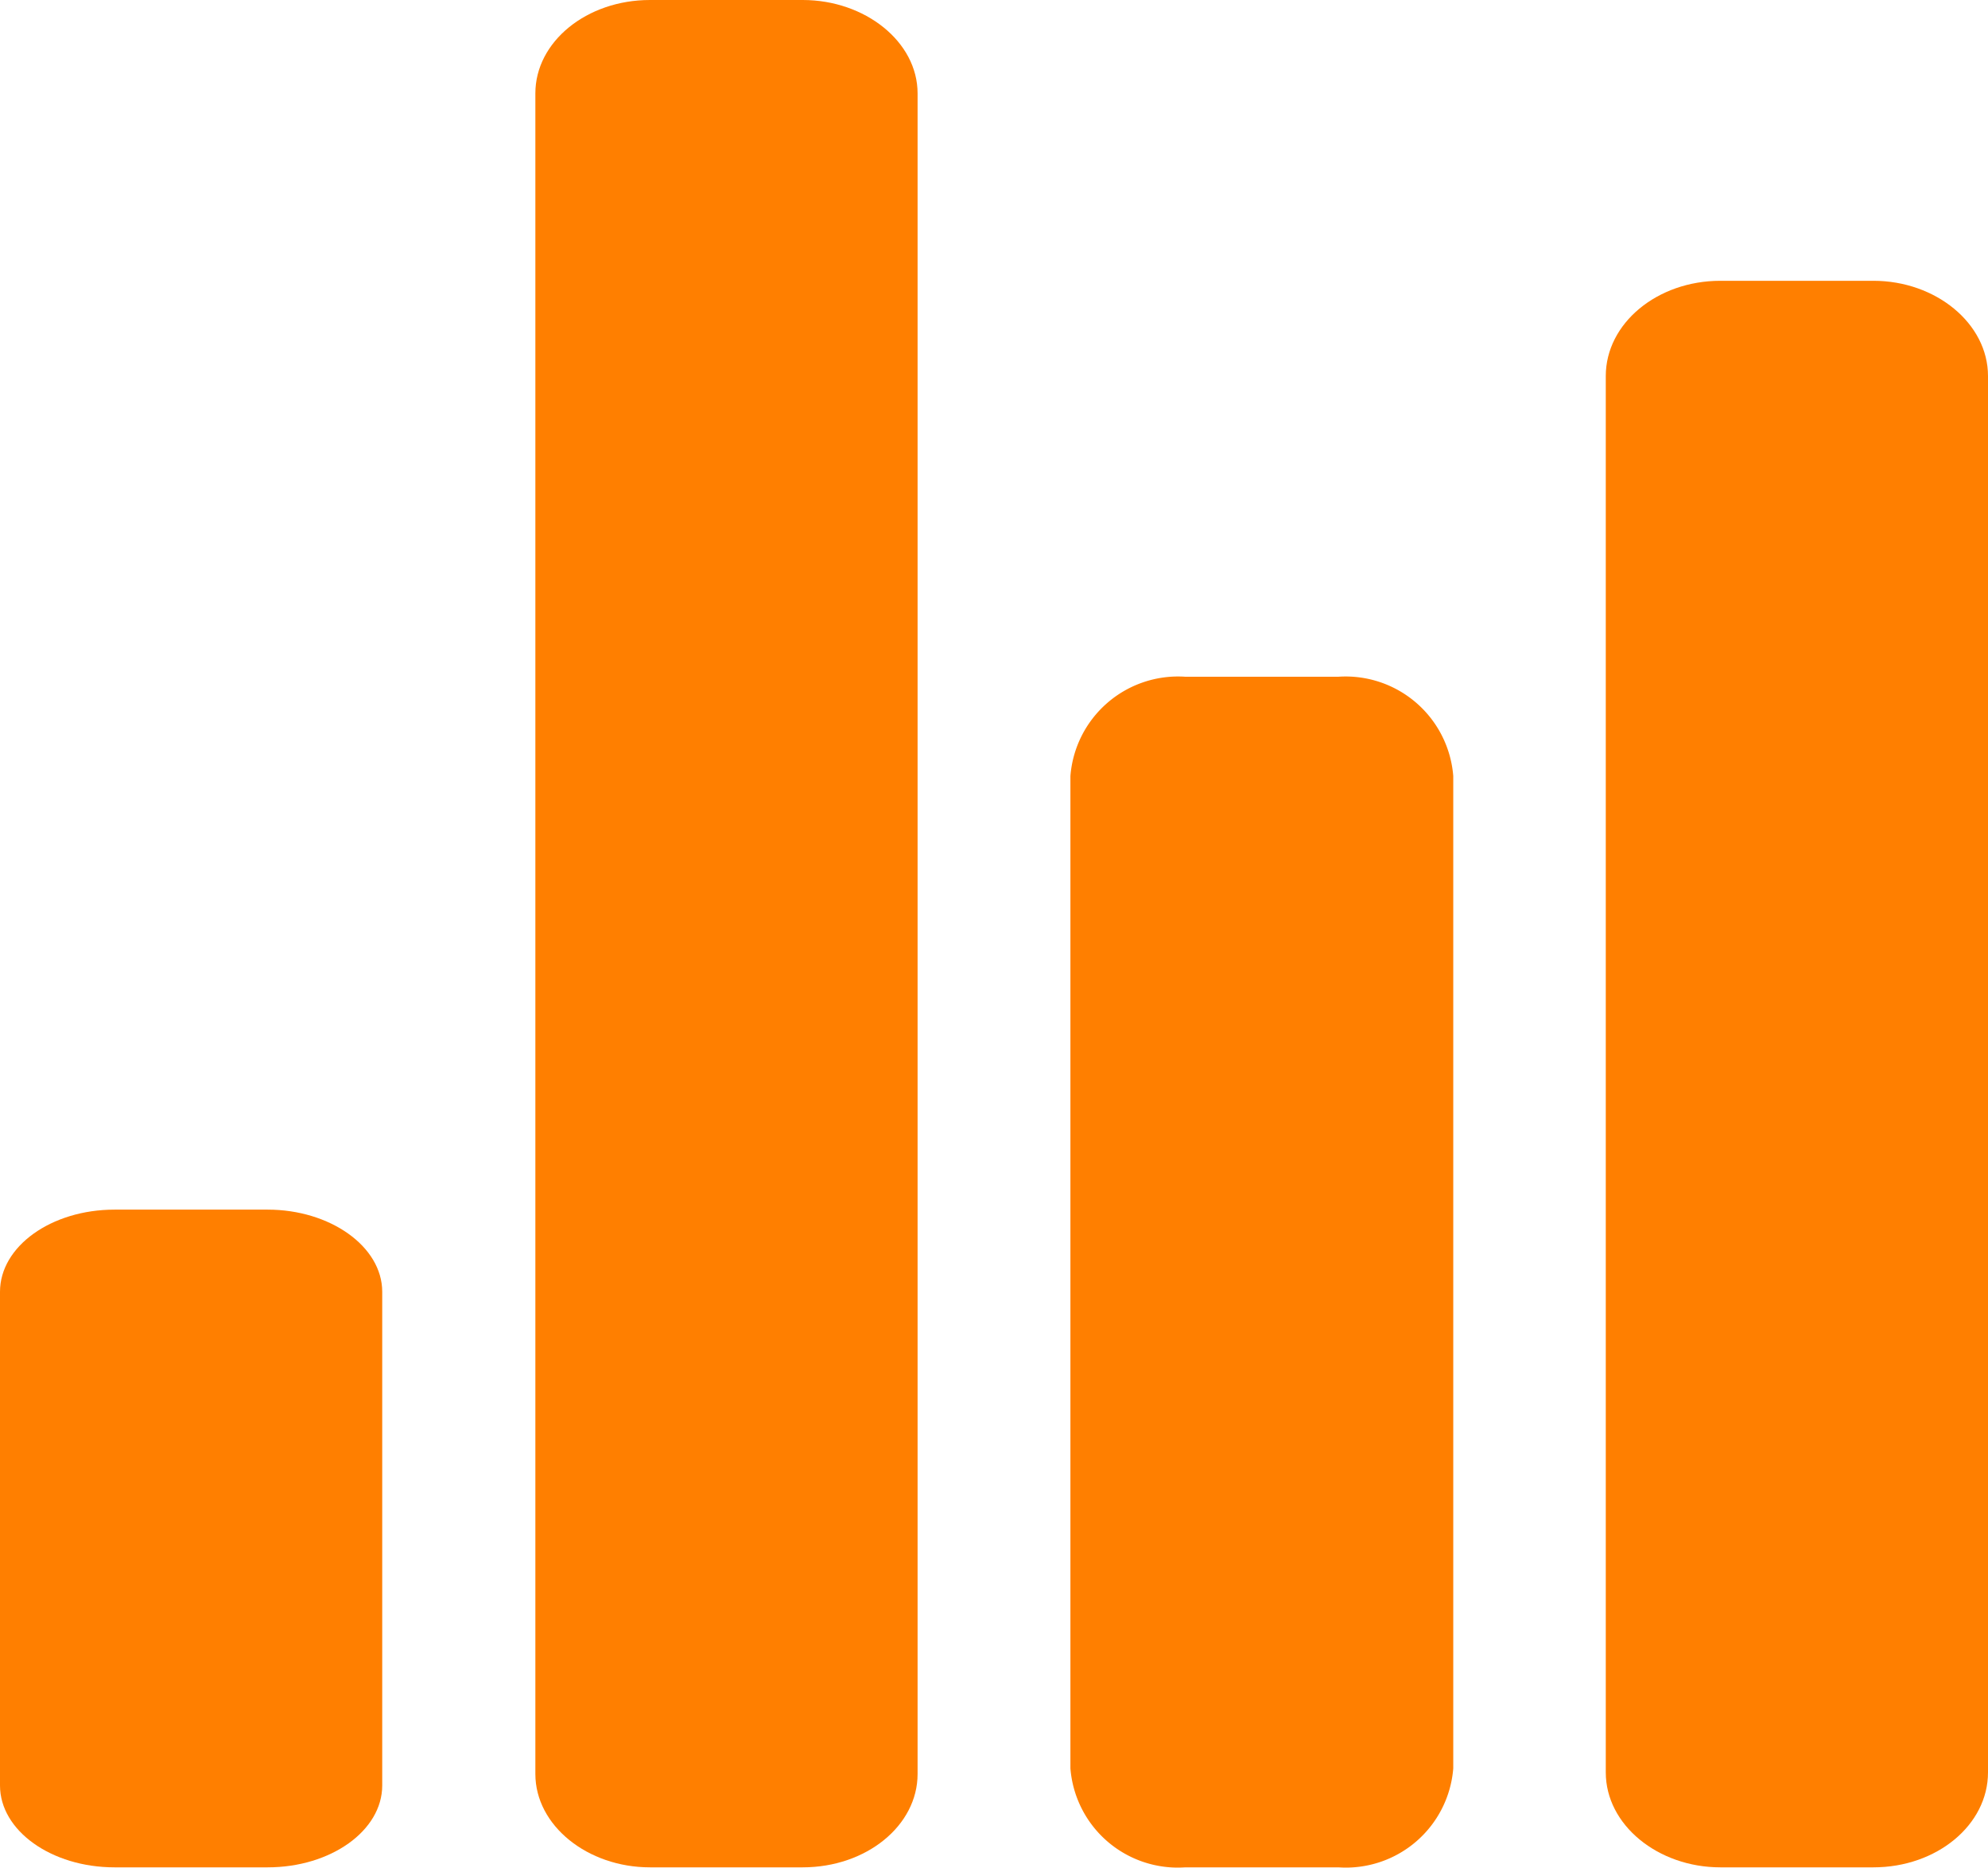
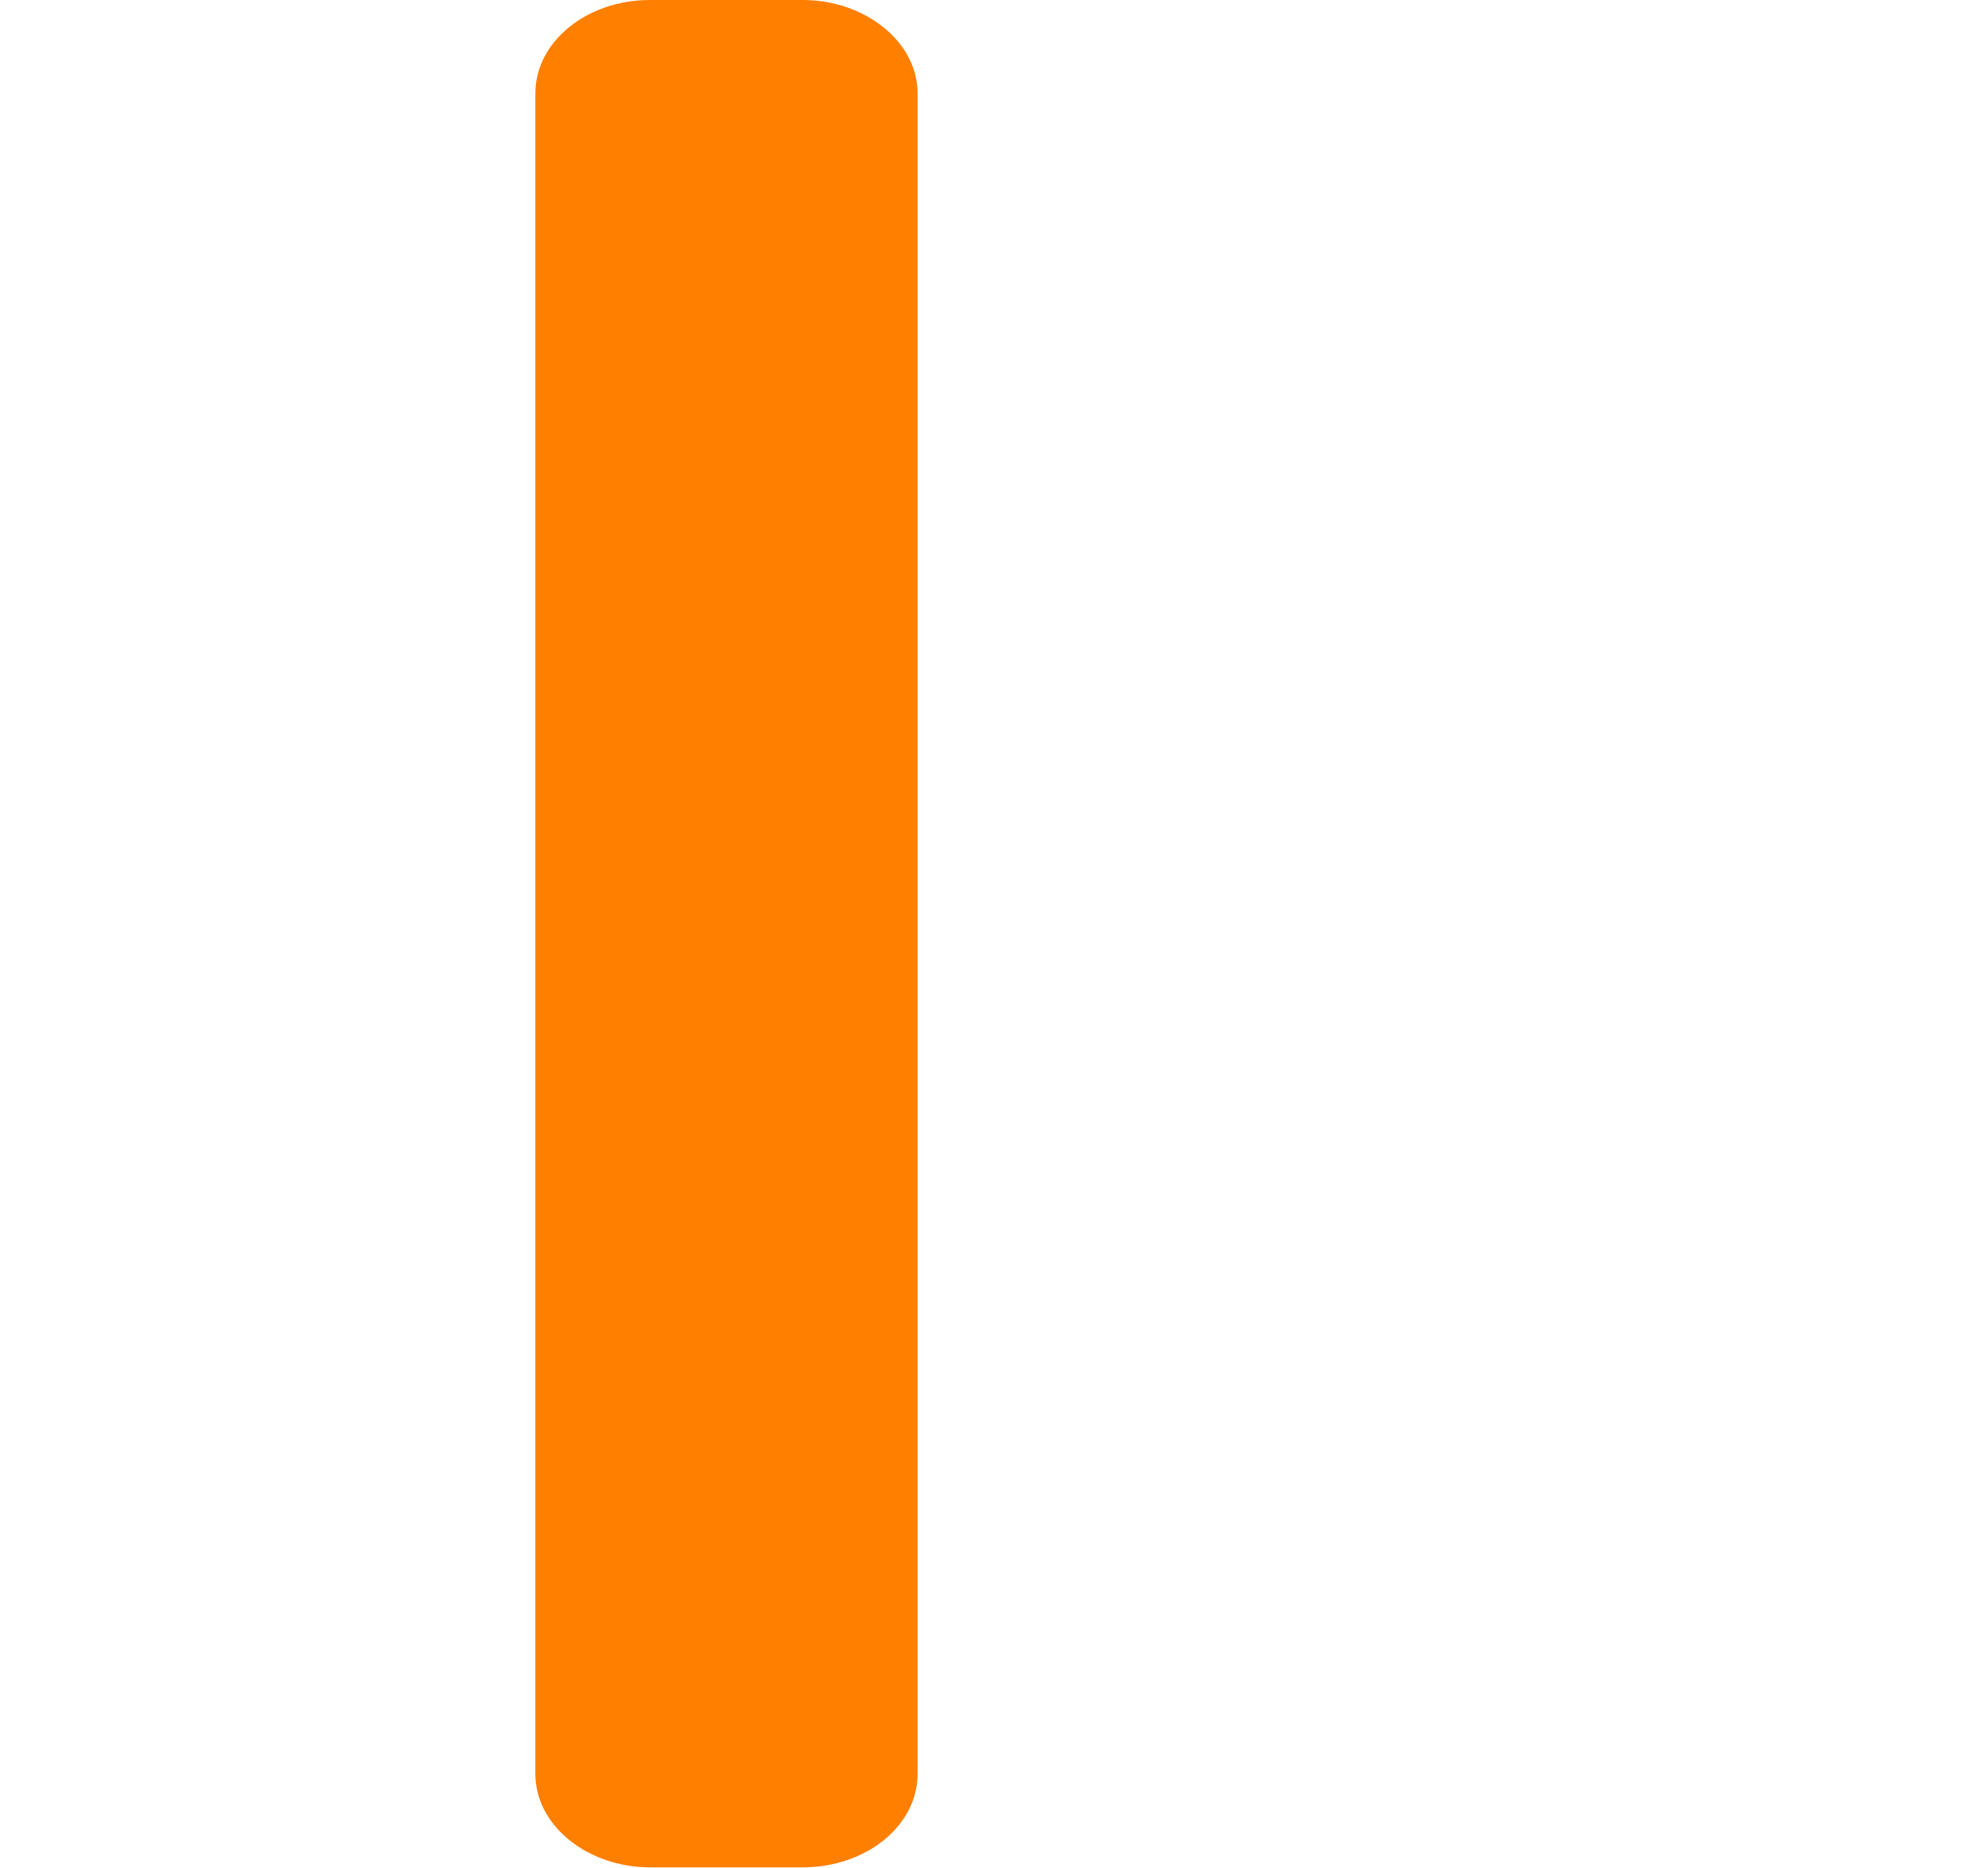
<svg xmlns="http://www.w3.org/2000/svg" width="63.87" height="60" viewBox="0 0 63.87 60">
  <g id="chart" transform="translate(0 -1.63)">
-     <path id="Path_213" data-name="Path 213" d="M8.6,61.63H3.68C1.65,61.63,0,60.45,0,59V43.14c0-1.46,1.65-2.64,3.68-2.64H8.6c2,0,3.68,1.18,3.68,2.64V59C12.28,60.45,10.63,61.63,8.6,61.63Z" transform="translate(0 -0.009)" fill="#ff7f00" />
-     <path id="Path_214" data-name="Path 214" d="M43,61.63H38.08a3.46,3.46,0,0,1-3.69-3.18V26.57a3.47,3.47,0,0,1,3.69-3.19H43a3.47,3.47,0,0,1,3.69,3.19V58.45A3.46,3.46,0,0,1,43,61.63Z" transform="translate(0 -0.009)" fill="#ff7f00" />
-     <path id="Path_215" data-name="Path 215" d="M60.19,61.63H55.27c-2,0-3.68-1.36-3.68-3.05V13.72c0-1.69,1.65-3.06,3.68-3.06h4.92c2,0,3.68,1.37,3.68,3.06V58.58C63.87,60.27,62.22,61.63,60.19,61.63Z" transform="translate(0 -0.009)" fill="#ff7f00" />
    <path id="Path_216" data-name="Path 216" d="M25.79,61.621H20.88c-2,0-3.68-1.34-3.68-3V4.63c0-1.66,1.65-3,3.68-3h4.91c2,0,3.69,1.34,3.69,3V58.622C29.48,60.282,27.83,61.621,25.79,61.621Z" fill="#ff7f00" />
  </g>
</svg>